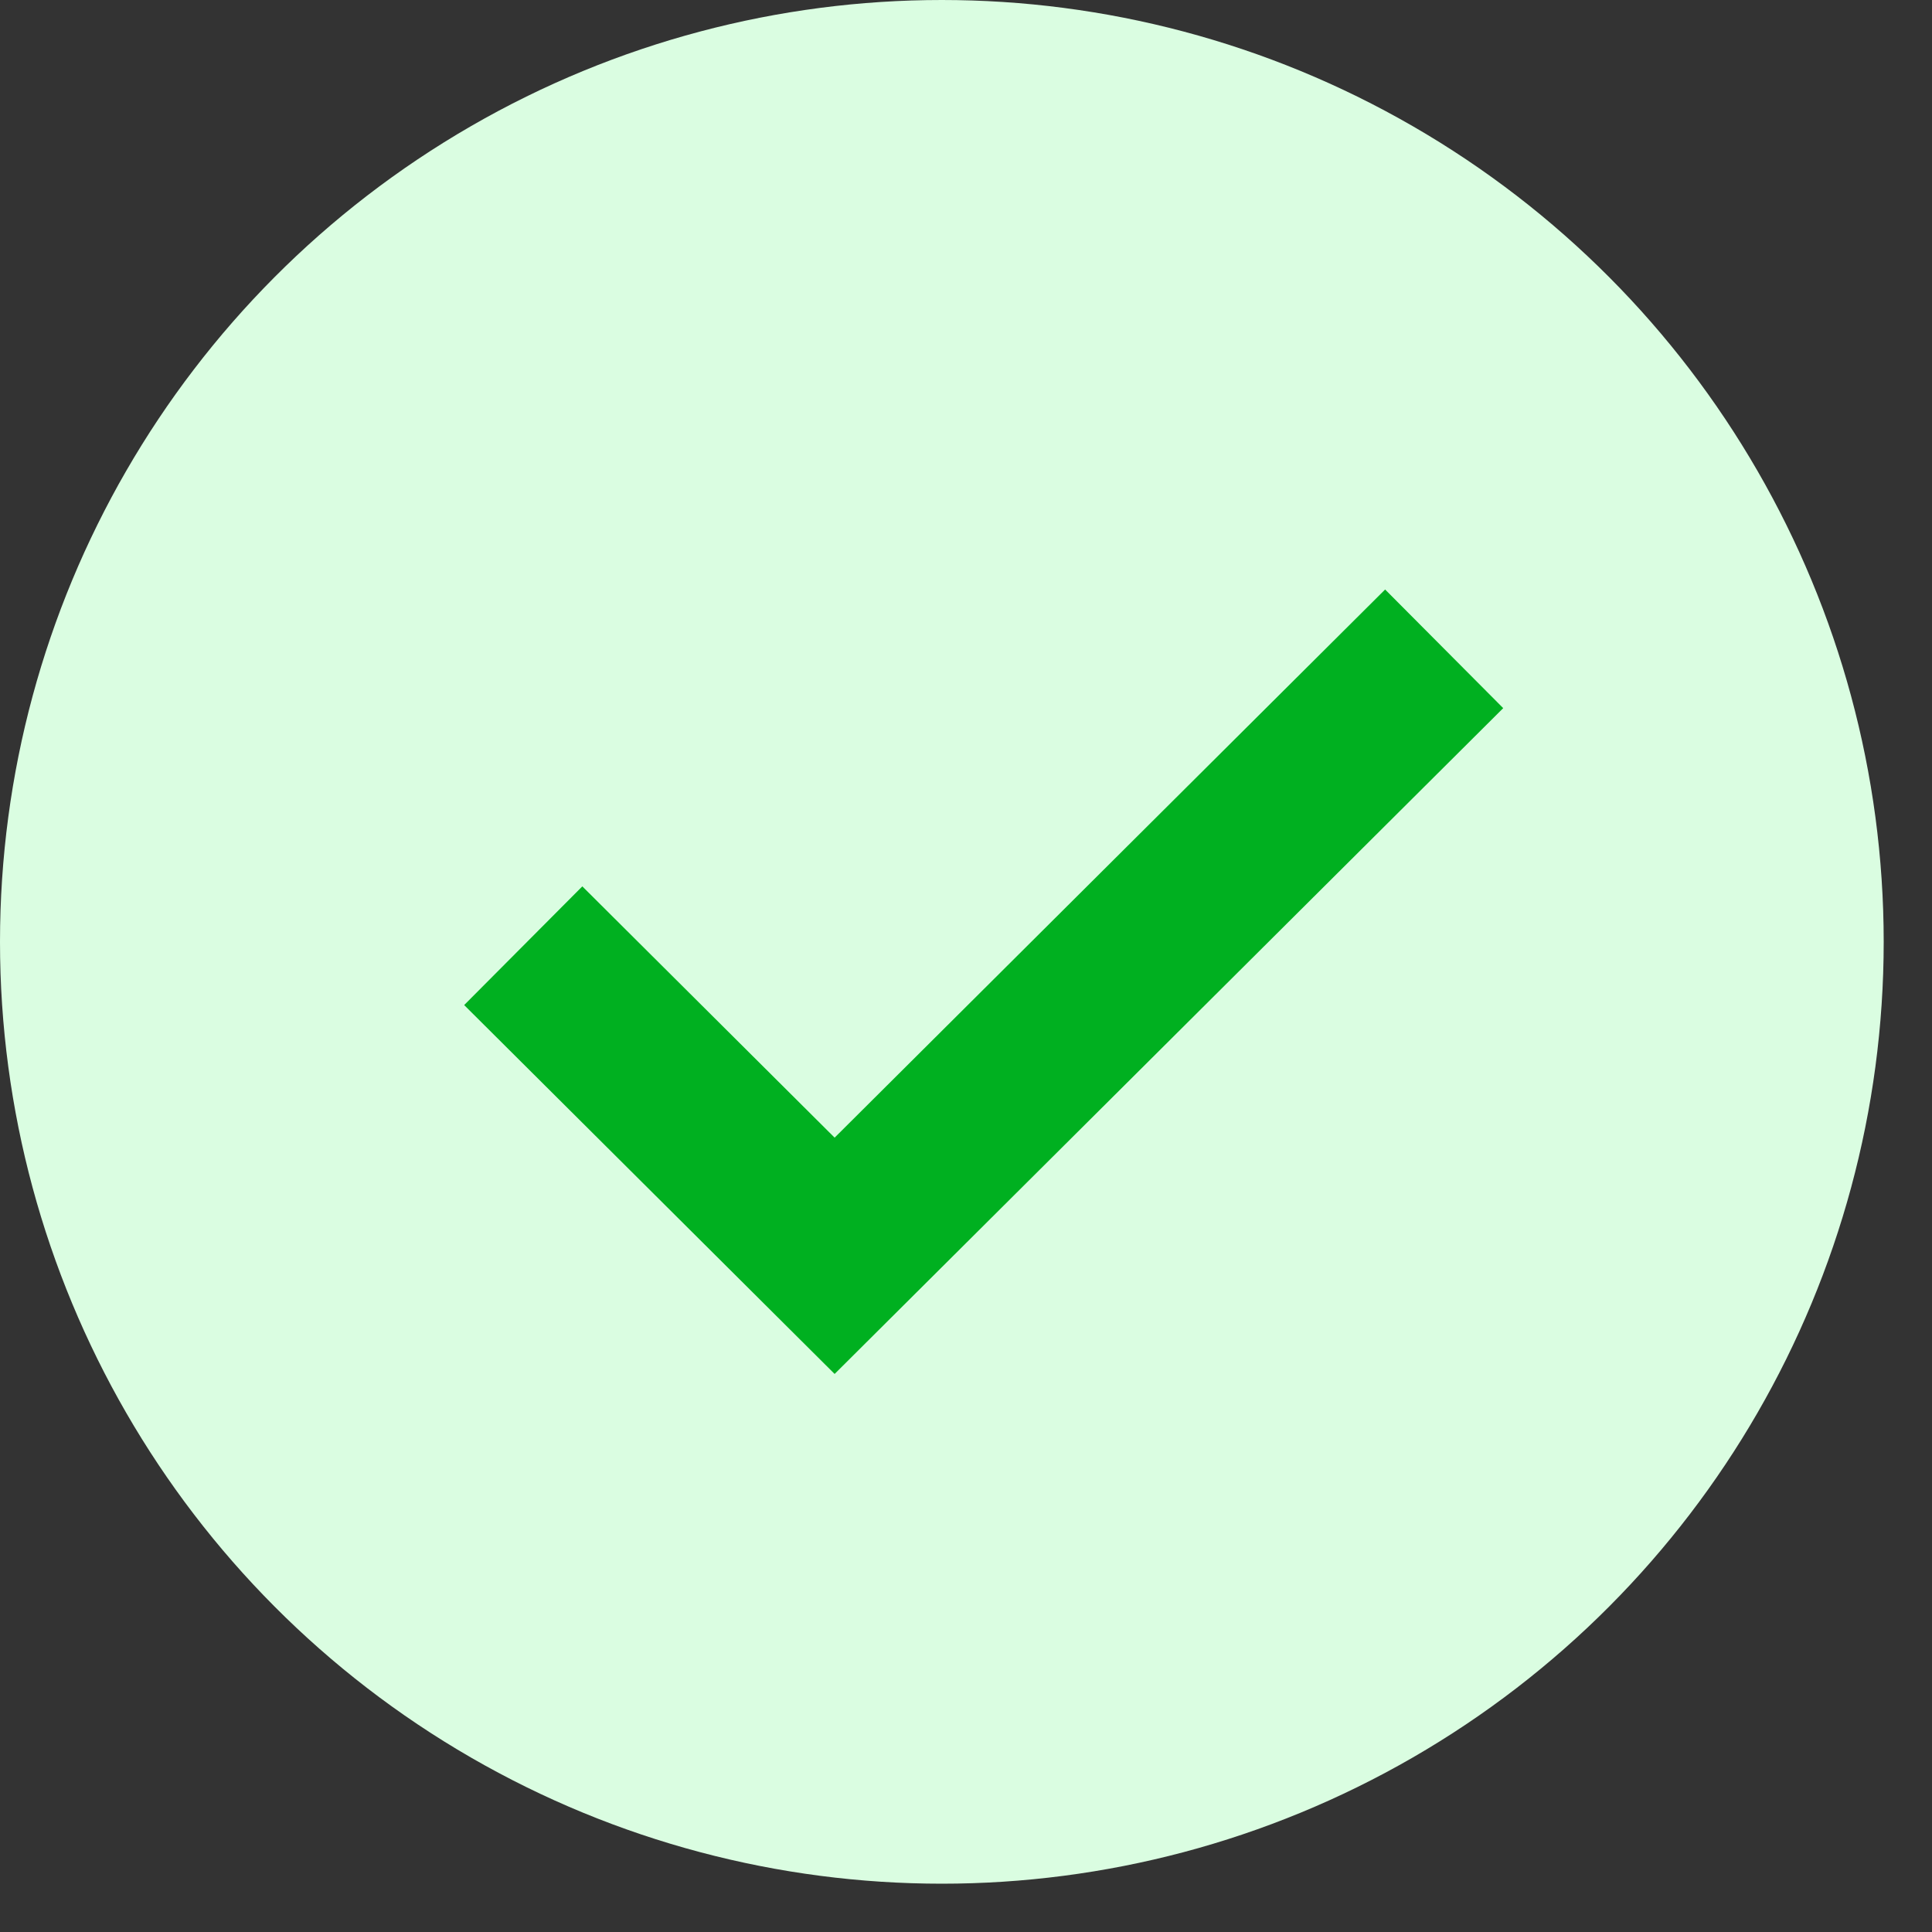
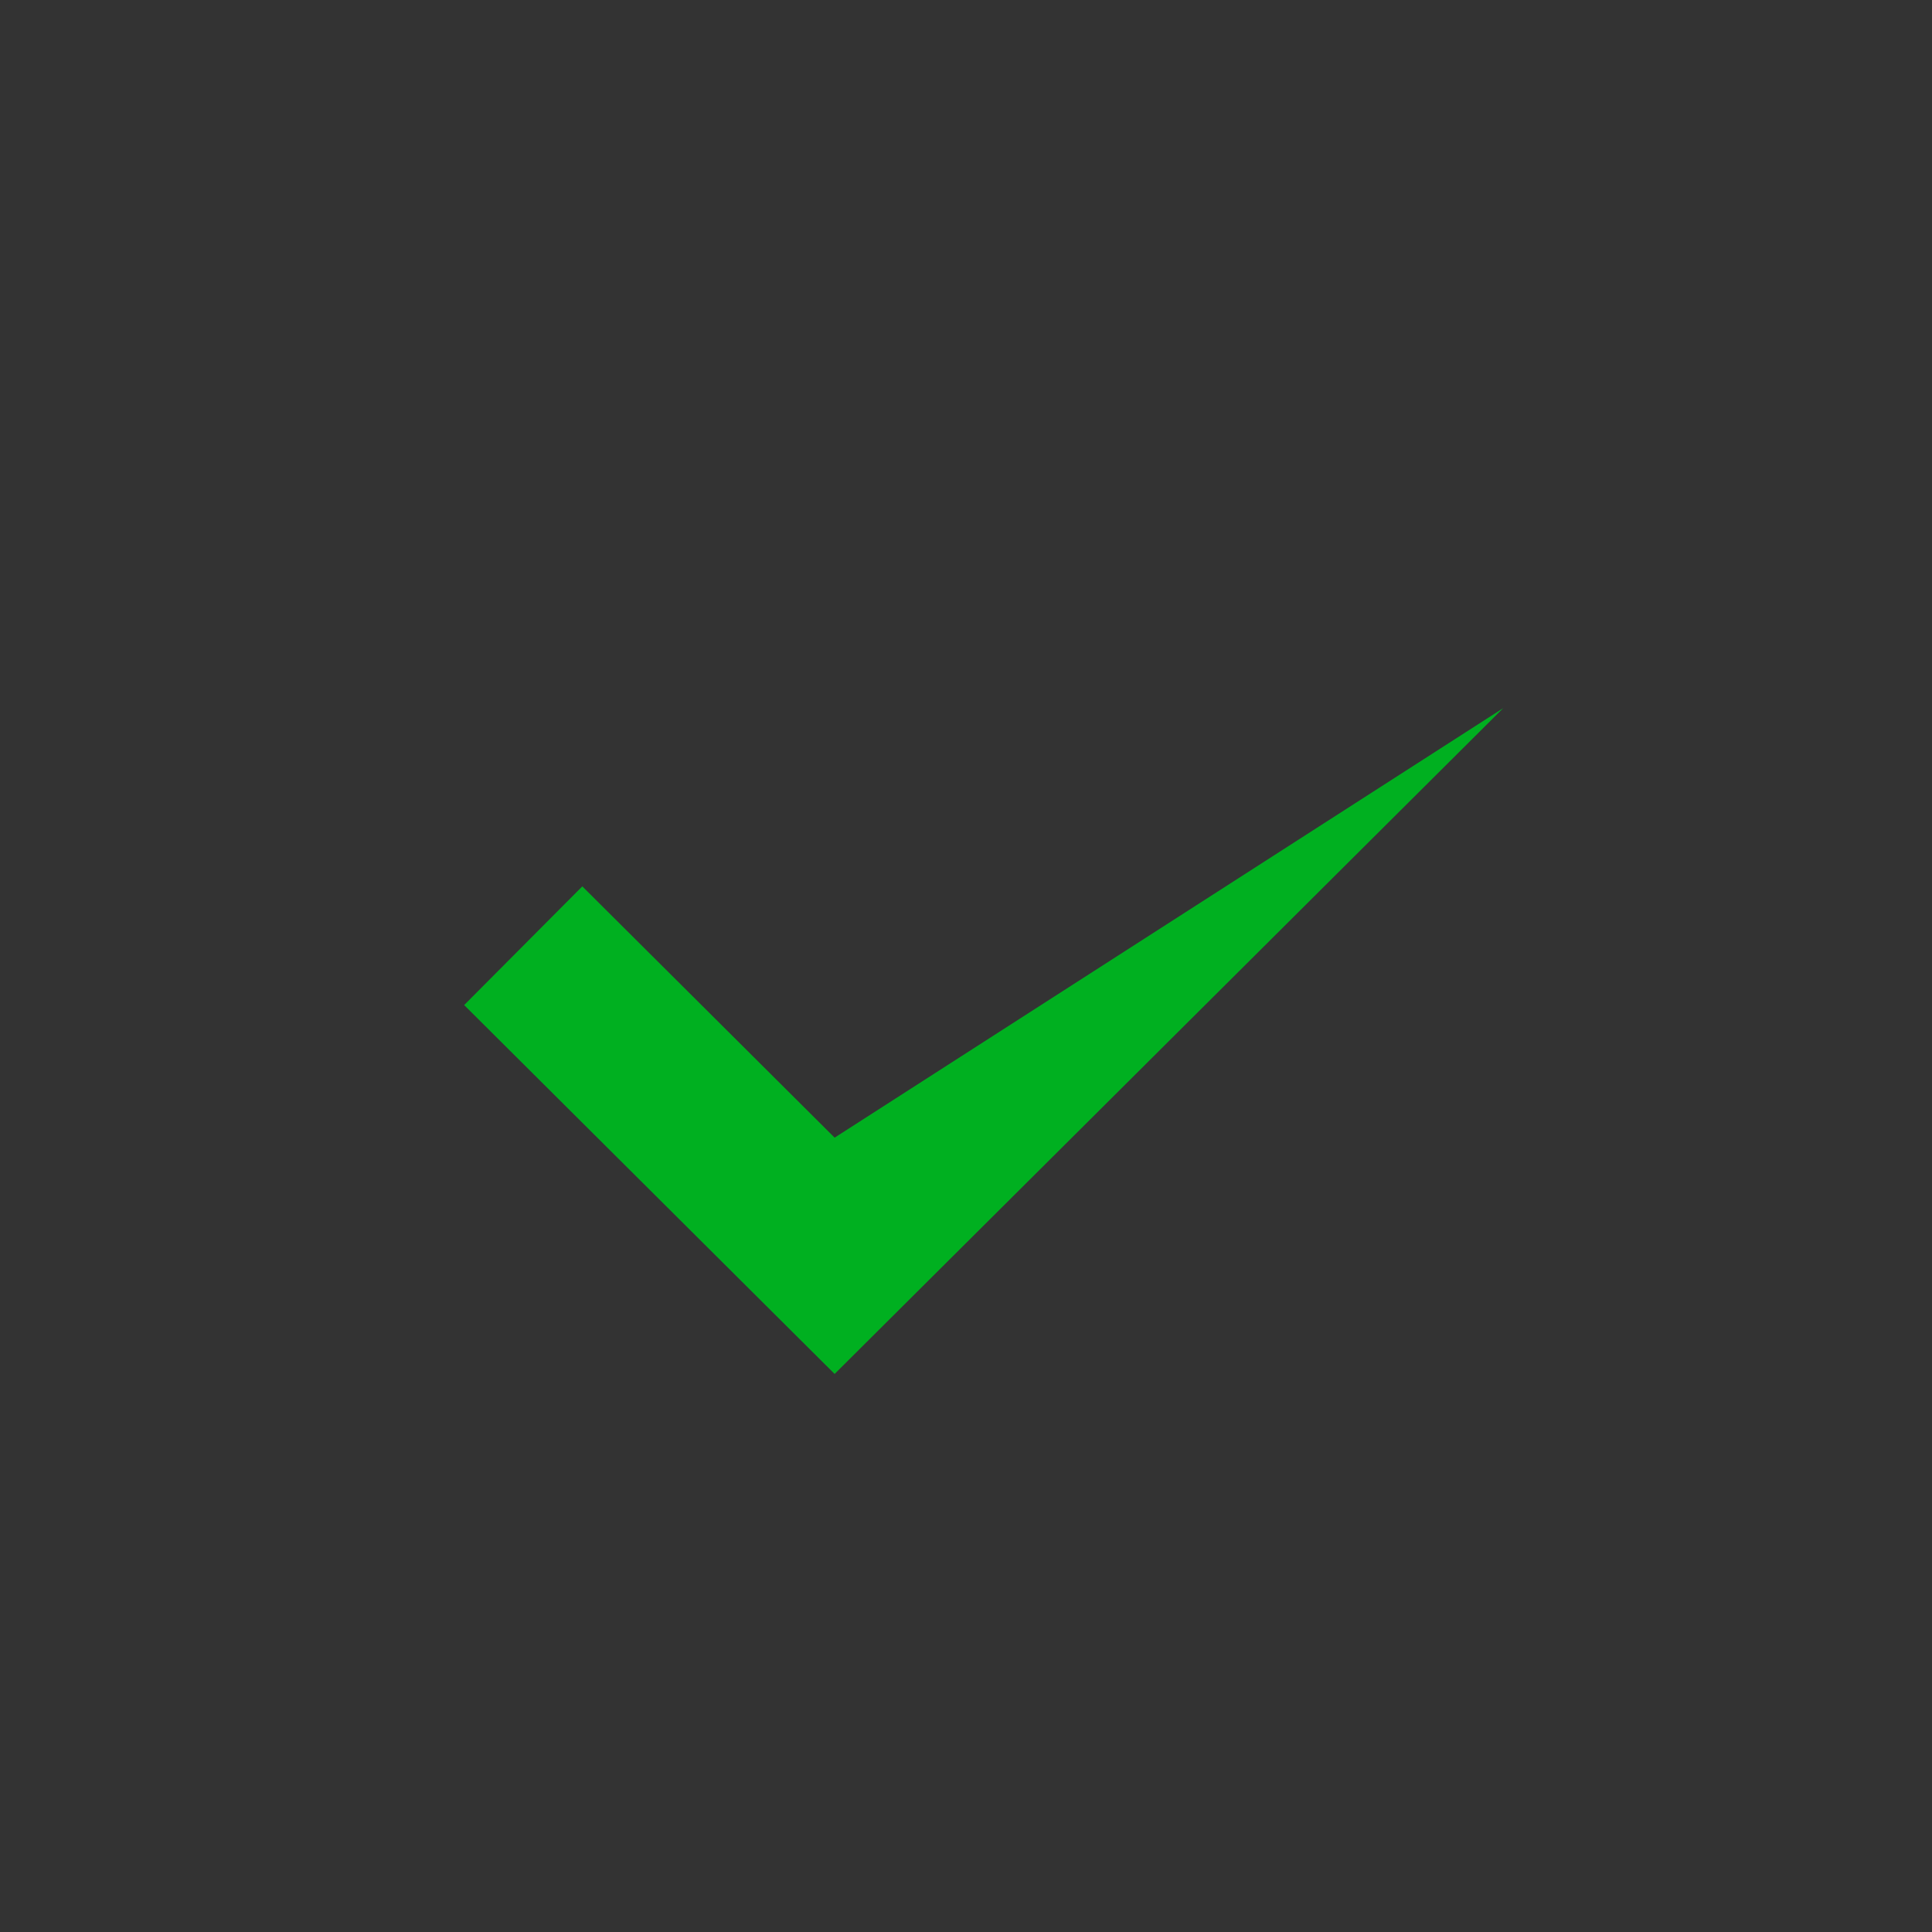
<svg xmlns="http://www.w3.org/2000/svg" width="32" height="32" viewBox="0 0 32 32" fill="none">
  <rect x="0" y="0" width="32" height="32" fill="#333333" stroke="none" />
-   <circle cx="15.6" cy="15.6" r="15.6" fill="#DAFDE1" />
-   <path d="M24.898 11.729L13.824 22.757L7.688 16.647L9.645 14.681L13.824 18.843L22.942 9.764L24.898 11.729Z" fill="#00B020" />
+   <path d="M24.898 11.729L13.824 22.757L7.688 16.647L9.645 14.681L13.824 18.843L24.898 11.729Z" fill="#00B020" />
</svg>